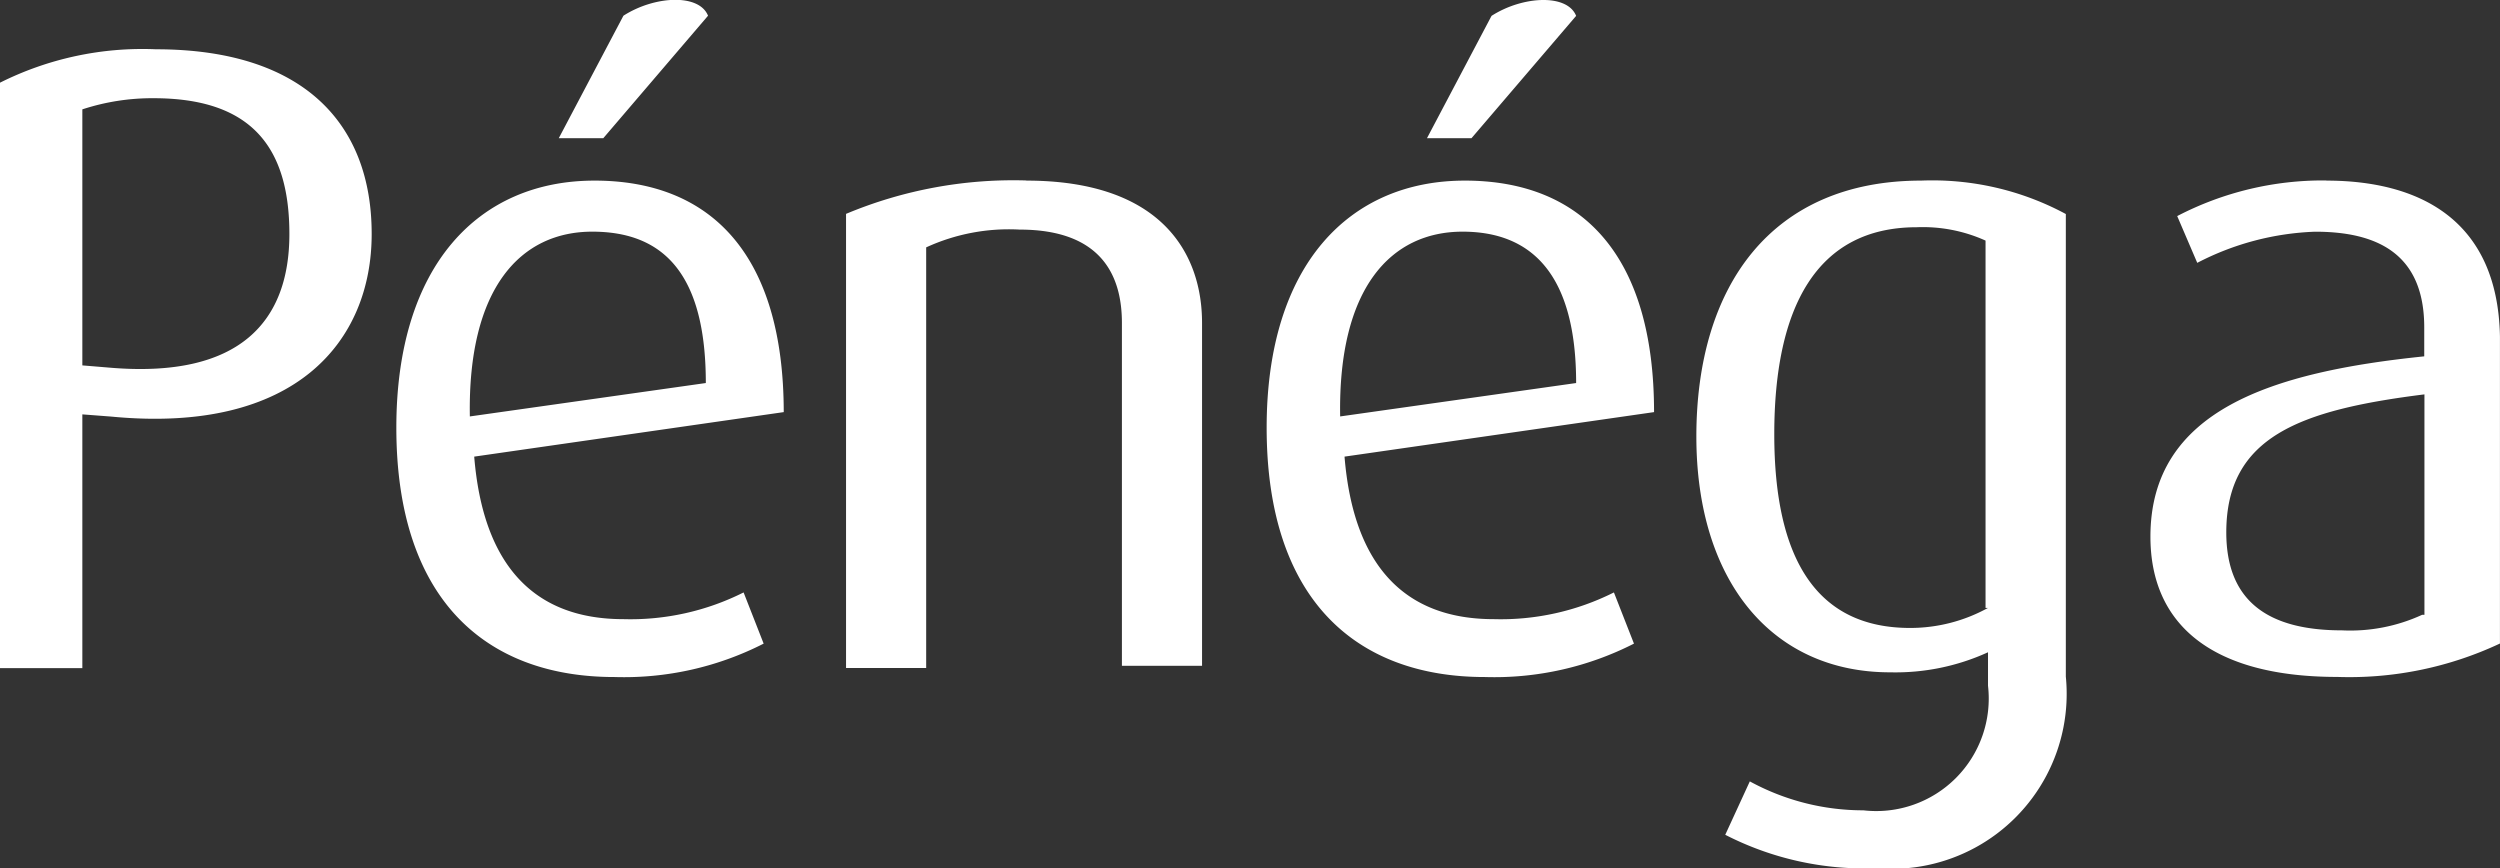
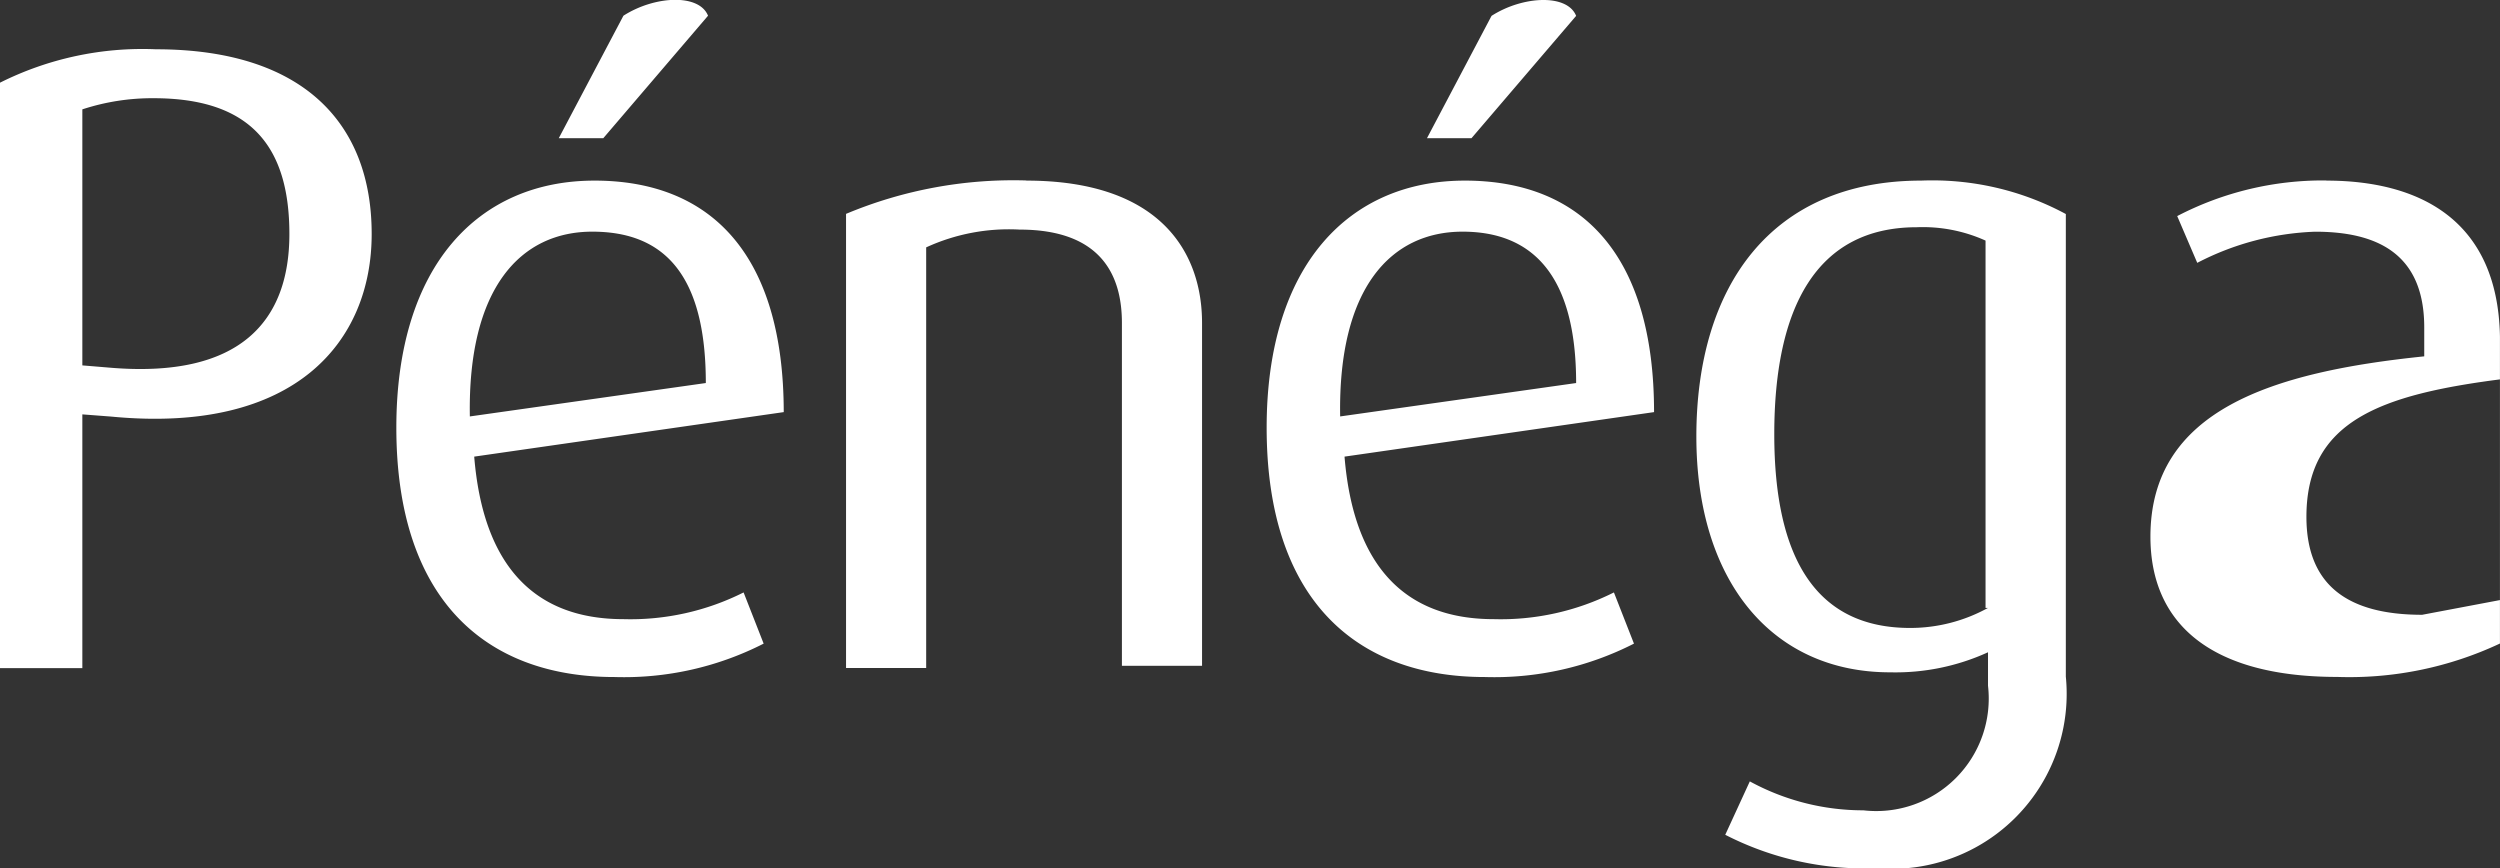
<svg xmlns="http://www.w3.org/2000/svg" width="50.884" height="17.677">
  <rect width="100%" height="100%" fill="#333333" stroke="none" />
-   <path data-name="logo_penega" d="M3.172 1.003A6.47 6.47 0 0 0 0 1.683v11.916h1.676V8.434l.589.045c3.761.362 5.3-1.541 5.3-3.715.002-2.221-1.357-3.761-4.393-3.761ZM2.22 7.482l-.544-.045V2.226a4.553 4.553 0 0 1 1.45-.227c1.948 0 2.764.952 2.764 2.764 0 1.768-.996 2.95-3.67 2.719Zm9.88-3.806c-2.356 0-4.033 1.722-4.033 5.029 0 3.489 1.812 5.075 4.44 5.075a6.255 6.255 0 0 0 3.036-.68l-.408-1.042a5.13 5.13 0 0 1-2.447.544c-1.812 0-2.855-1.087-3.036-3.308l6.3-.906C15.949 5.213 14.5 3.676 12.1 3.676Zm-2.537 4.8c-.045-2.628 1.042-3.761 2.492-3.761s2.311.861 2.311 3.081ZM14.411.32c-.181-.453-1.087-.408-1.722 0l-1.316 2.493h.906Zm6.479 3.353a8.825 8.825 0 0 0-3.67.68v9.243h1.631V5.035a4.032 4.032 0 0 1 1.9-.362c1.722 0 2.084 1 2.084 1.9v6.978h1.631V6.576c.002-1.405-.814-2.9-3.578-2.9ZM32.08.323c-.181-.453-1.087-.408-1.722 0l-1.314 2.49h.906Zm-2.266 3.353c-2.356 0-4.033 1.722-4.033 5.029 0 3.489 1.812 5.075 4.44 5.075a6.255 6.255 0 0 0 3.036-.68l-.408-1.042a5.13 5.13 0 0 1-2.447.544c-1.812 0-2.855-1.087-3.036-3.308l6.3-.906c0-3.175-1.45-4.712-3.852-4.712Zm-2.537 4.8c-.045-2.628 1.042-3.761 2.492-3.761 1.4 0 2.311.861 2.311 3.081Zm7.25.408c0 2.945 1.541 4.8 3.942 4.8a4.527 4.527 0 0 0 1.994-.408v.68a2.29 2.29 0 0 1-2.537 2.537 4.817 4.817 0 0 1-2.311-.589l-.5 1.087a6.209 6.209 0 0 0 3.081.68 3.562 3.562 0 0 0 3.851-3.9V4.356a5.73 5.73 0 0 0-2.945-.68c-3.035 0-4.575 2.13-4.575 5.211Zm5.936 3.489a3.274 3.274 0 0 1-1.586.408c-1.9 0-2.764-1.4-2.764-3.942 0-2.583.861-4.214 2.9-4.214a3.1 3.1 0 0 1 1.4.272v7.476Zm6.887-8.7a6.425 6.425 0 0 0-3.036.725l.408.952a5.62 5.62 0 0 1 2.4-.634c1.269 0 2.22.453 2.22 1.948v.589c-3.081.317-5.573 1.087-5.573 3.67 0 1.767 1.223 2.855 3.806 2.855a7.209 7.209 0 0 0 3.308-.68v-6.25c-.045-2.402-1.676-3.172-3.534-3.172Zm1.95 8.84a3.493 3.493 0 0 1-1.631.317c-1.5 0-2.356-.589-2.356-1.994 0-1.948 1.5-2.492 4.033-2.809v4.486Z" fill="#fff" />
+   <path data-name="logo_penega" d="M3.172 1.003A6.47 6.47 0 0 0 0 1.683v11.916h1.676V8.434l.589.045c3.761.362 5.3-1.541 5.3-3.715.002-2.221-1.357-3.761-4.393-3.761ZM2.22 7.482l-.544-.045V2.226a4.553 4.553 0 0 1 1.45-.227c1.948 0 2.764.952 2.764 2.764 0 1.768-.996 2.95-3.67 2.719Zm9.88-3.806c-2.356 0-4.033 1.722-4.033 5.029 0 3.489 1.812 5.075 4.44 5.075a6.255 6.255 0 0 0 3.036-.68l-.408-1.042a5.13 5.13 0 0 1-2.447.544c-1.812 0-2.855-1.087-3.036-3.308l6.3-.906C15.949 5.213 14.5 3.676 12.1 3.676Zm-2.537 4.8c-.045-2.628 1.042-3.761 2.492-3.761s2.311.861 2.311 3.081ZM14.411.32c-.181-.453-1.087-.408-1.722 0l-1.316 2.493h.906Zm6.479 3.353a8.825 8.825 0 0 0-3.67.68v9.243h1.631V5.035a4.032 4.032 0 0 1 1.9-.362c1.722 0 2.084 1 2.084 1.9v6.978h1.631V6.576c.002-1.405-.814-2.9-3.578-2.9ZM32.08.323c-.181-.453-1.087-.408-1.722 0l-1.314 2.49h.906Zm-2.266 3.353c-2.356 0-4.033 1.722-4.033 5.029 0 3.489 1.812 5.075 4.44 5.075a6.255 6.255 0 0 0 3.036-.68l-.408-1.042a5.13 5.13 0 0 1-2.447.544c-1.812 0-2.855-1.087-3.036-3.308l6.3-.906c0-3.175-1.45-4.712-3.852-4.712Zm-2.537 4.8c-.045-2.628 1.042-3.761 2.492-3.761 1.4 0 2.311.861 2.311 3.081Zm7.25.408c0 2.945 1.541 4.8 3.942 4.8a4.527 4.527 0 0 0 1.994-.408v.68a2.29 2.29 0 0 1-2.537 2.537 4.817 4.817 0 0 1-2.311-.589l-.5 1.087a6.209 6.209 0 0 0 3.081.68 3.562 3.562 0 0 0 3.851-3.9V4.356a5.73 5.73 0 0 0-2.945-.68c-3.035 0-4.575 2.13-4.575 5.211Zm5.936 3.489a3.274 3.274 0 0 1-1.586.408c-1.9 0-2.764-1.4-2.764-3.942 0-2.583.861-4.214 2.9-4.214a3.1 3.1 0 0 1 1.4.272v7.476Zm6.887-8.7a6.425 6.425 0 0 0-3.036.725l.408.952a5.62 5.62 0 0 1 2.4-.634c1.269 0 2.22.453 2.22 1.948v.589c-3.081.317-5.573 1.087-5.573 3.67 0 1.767 1.223 2.855 3.806 2.855a7.209 7.209 0 0 0 3.308-.68v-6.25c-.045-2.402-1.676-3.172-3.534-3.172Zm1.95 8.84c-1.5 0-2.356-.589-2.356-1.994 0-1.948 1.5-2.492 4.033-2.809v4.486Z" fill="#fff" />
</svg>